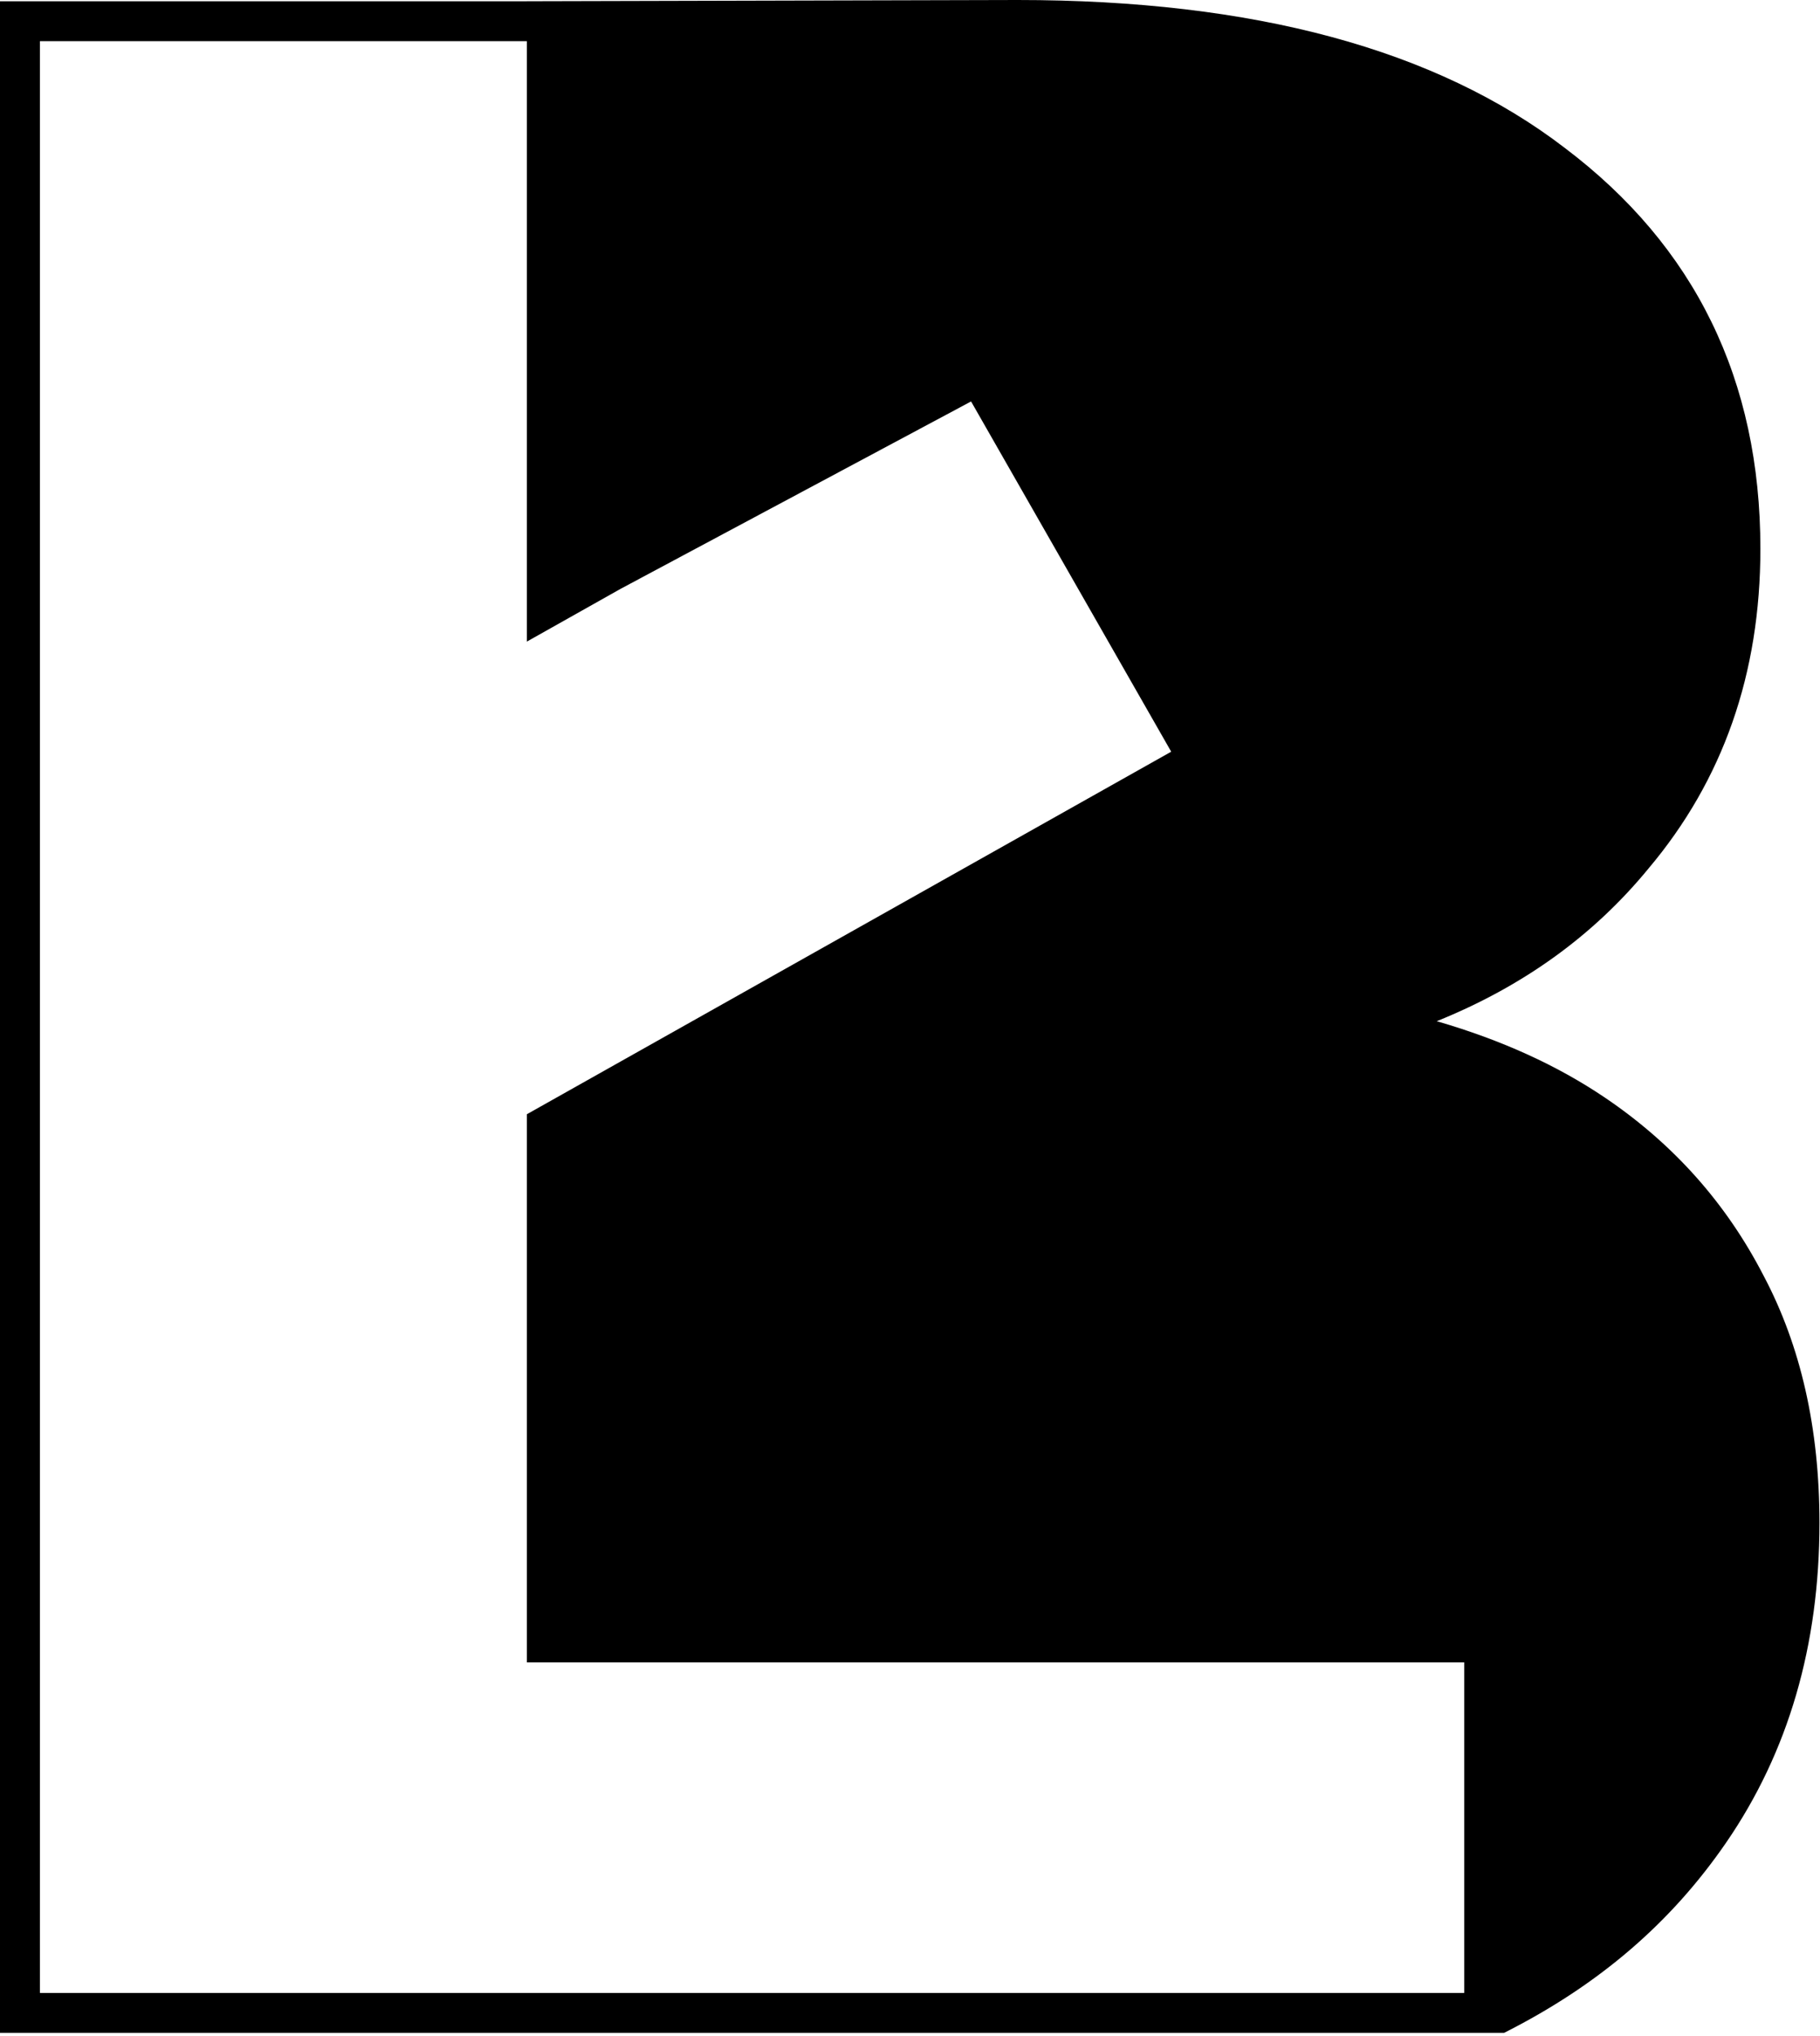
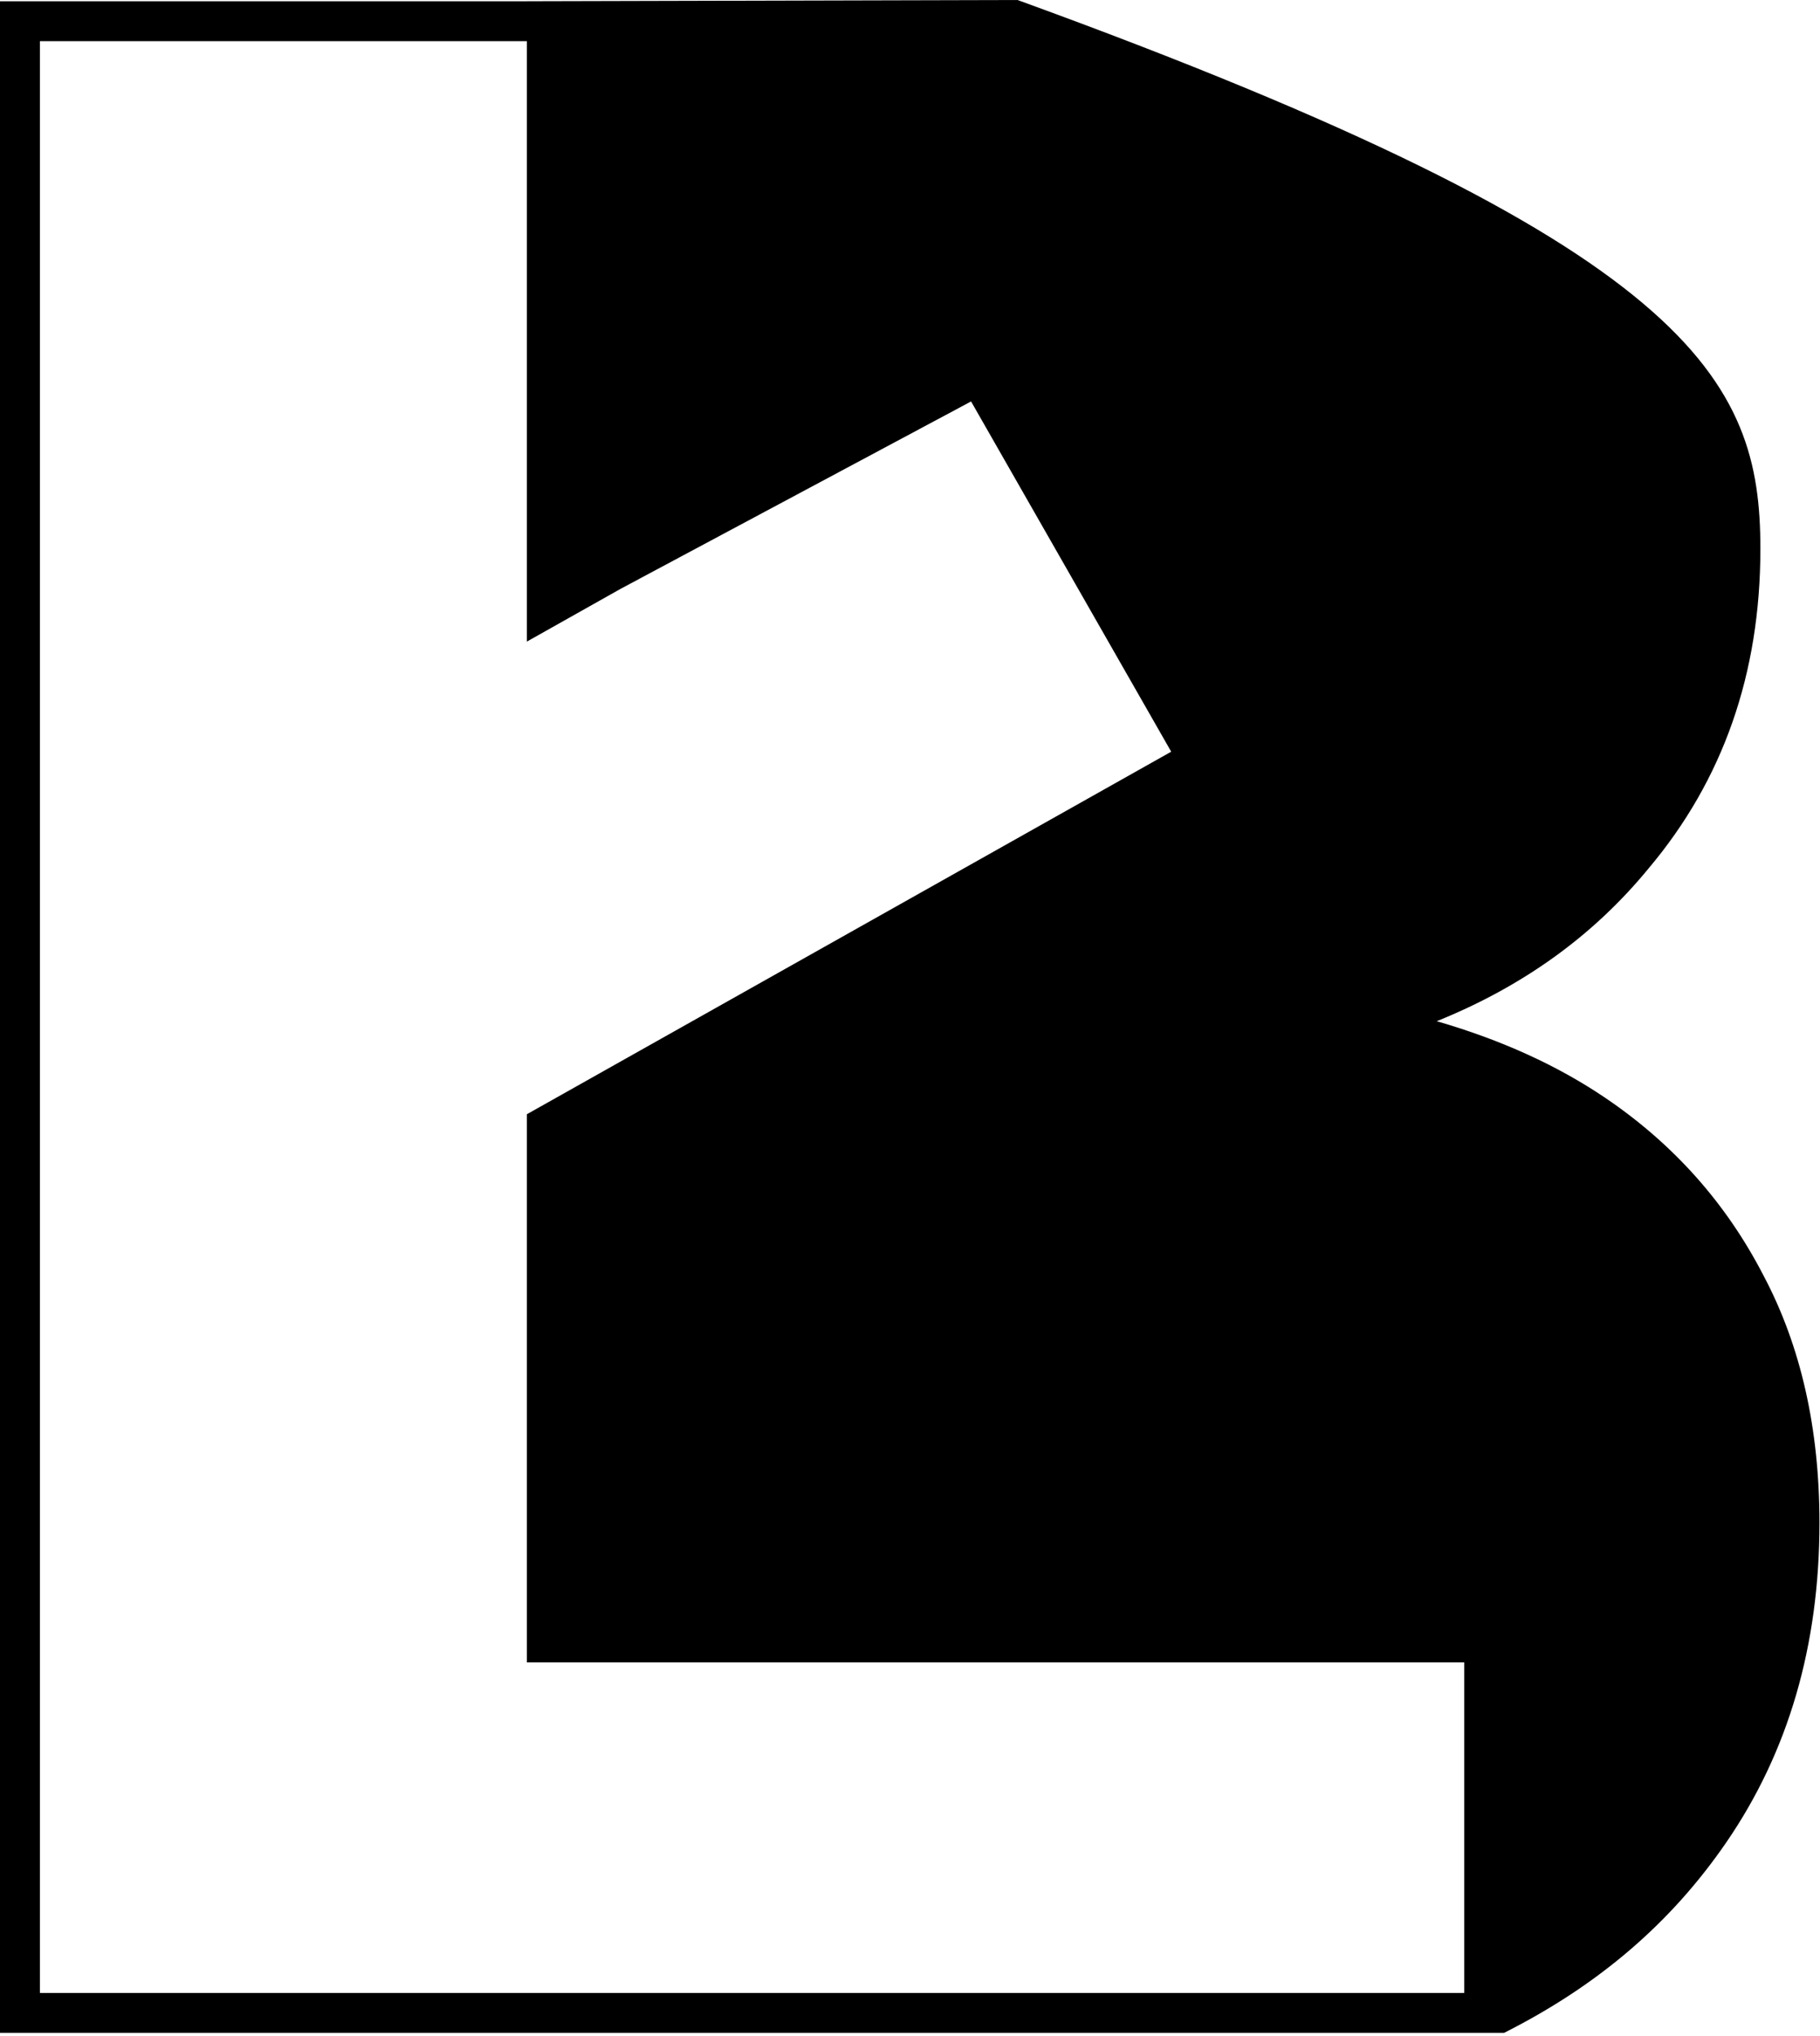
<svg xmlns="http://www.w3.org/2000/svg" width="228" height="255" viewBox="0 0 228 255" fill="none">
-   <path d="M127.472 0C157.065 9.46099e-05 179.907 6.169 196.002 18.507C212.356 30.844 220.532 47.587 220.532 68.737C220.532 84.347 215.863 97.692 206.519 108.771C199.621 117.181 190.774 123.552 179.987 127.899C188.032 130.227 195.059 133.415 201.063 137.474C209.63 143.265 216.252 150.694 220.925 159.758C225.597 168.57 227.932 178.894 227.932 190.728C227.932 206.086 224.038 219.431 216.251 230.761C209.424 240.694 200.448 248.534 188.434 254.598V254.602H0V0.158H66.001V0.154L127.472 0ZM5 249.602H183.434V208.205H66.001V139.553L146.722 94.145L121.651 50.279L77.733 73.755L66.001 80.356V5.158H5V249.602Z" fill="black" />
+   <path d="M127.472 0C212.356 30.844 220.532 47.587 220.532 68.737C220.532 84.347 215.863 97.692 206.519 108.771C199.621 117.181 190.774 123.552 179.987 127.899C188.032 130.227 195.059 133.415 201.063 137.474C209.63 143.265 216.252 150.694 220.925 159.758C225.597 168.57 227.932 178.894 227.932 190.728C227.932 206.086 224.038 219.431 216.251 230.761C209.424 240.694 200.448 248.534 188.434 254.598V254.602H0V0.158H66.001V0.154L127.472 0ZM5 249.602H183.434V208.205H66.001V139.553L146.722 94.145L121.651 50.279L77.733 73.755L66.001 80.356V5.158H5V249.602Z" fill="black" />
</svg>